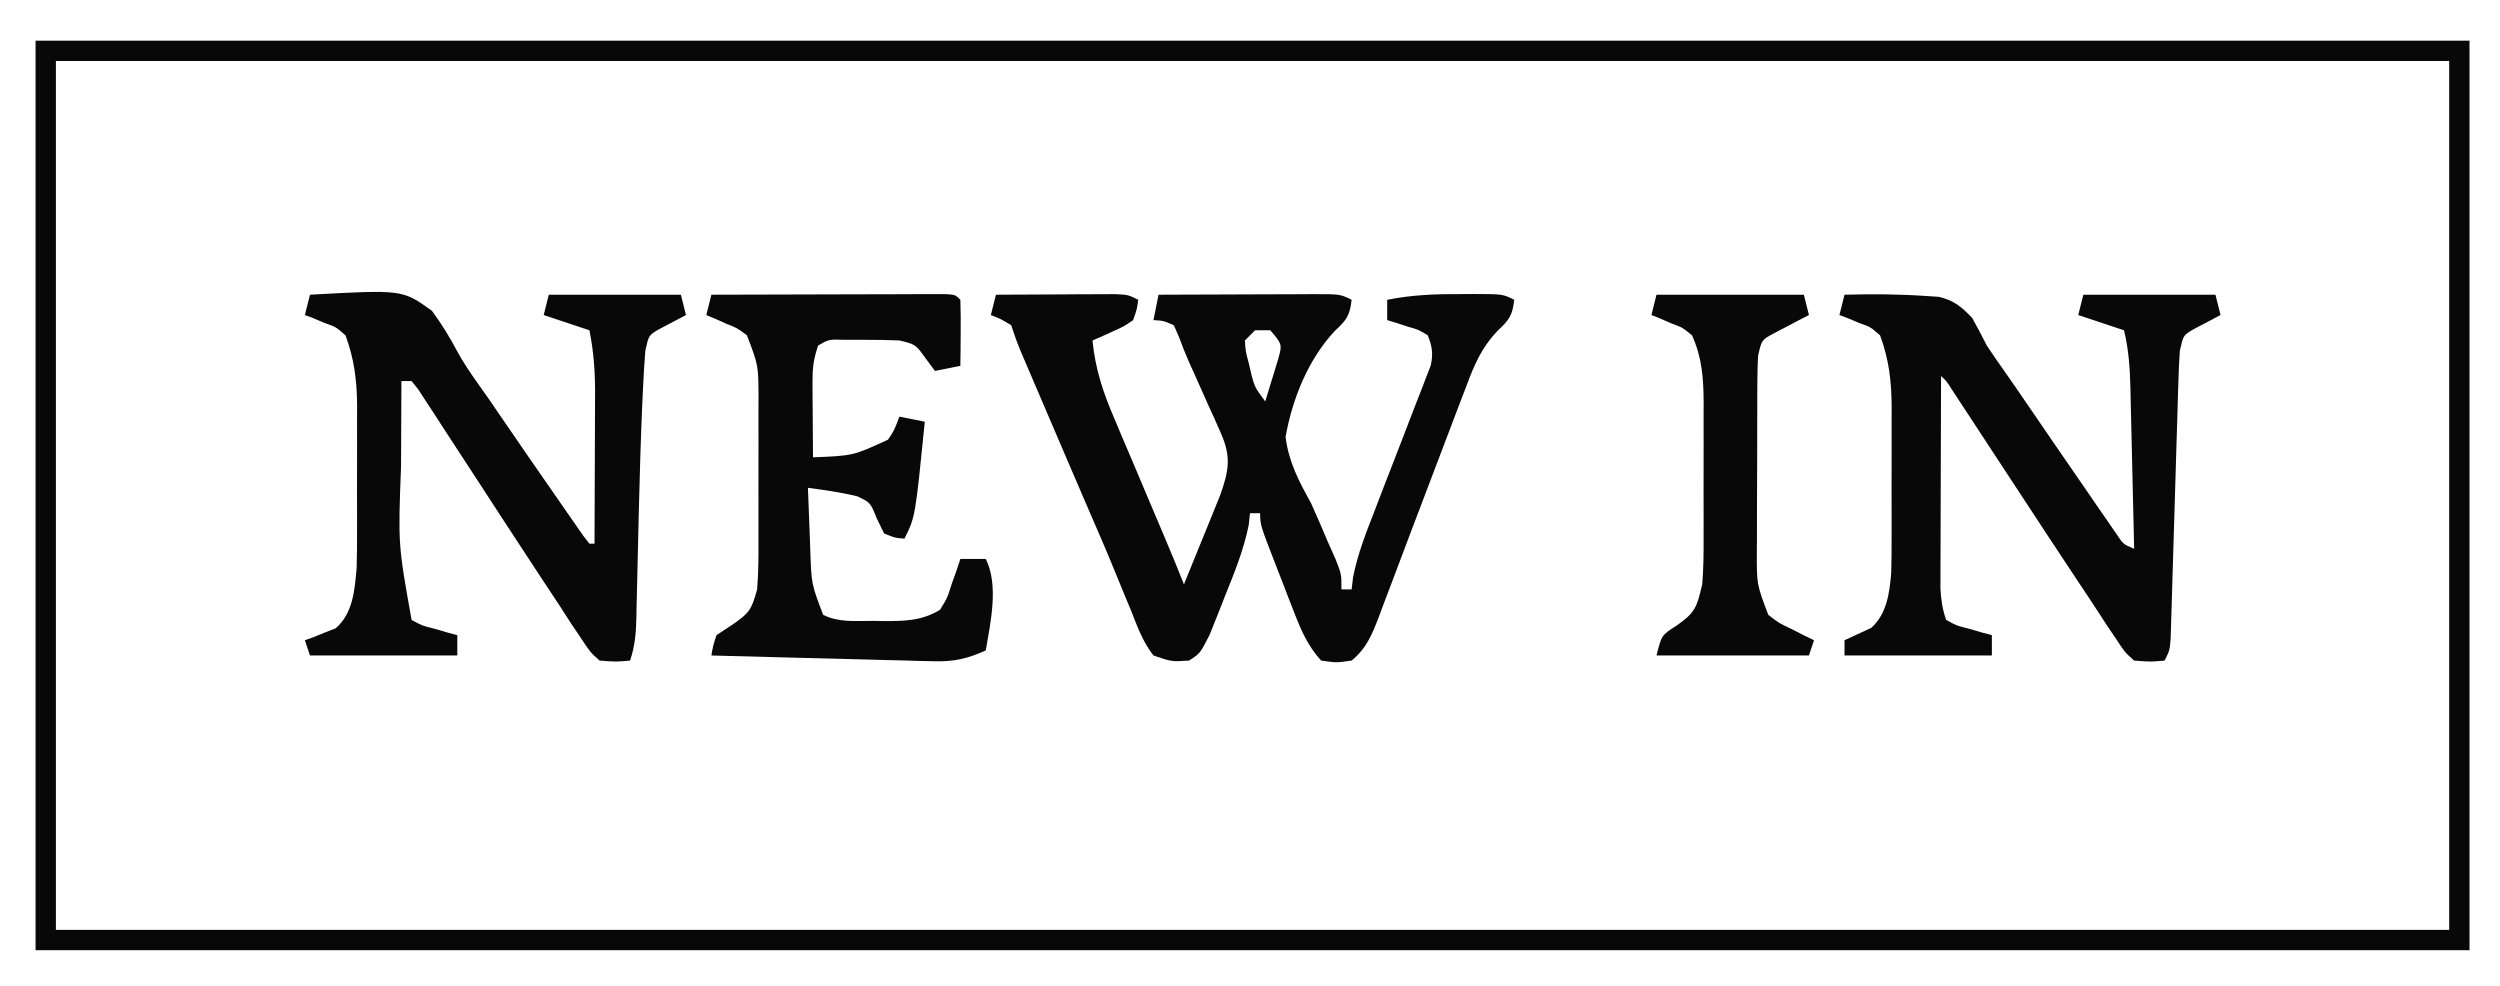
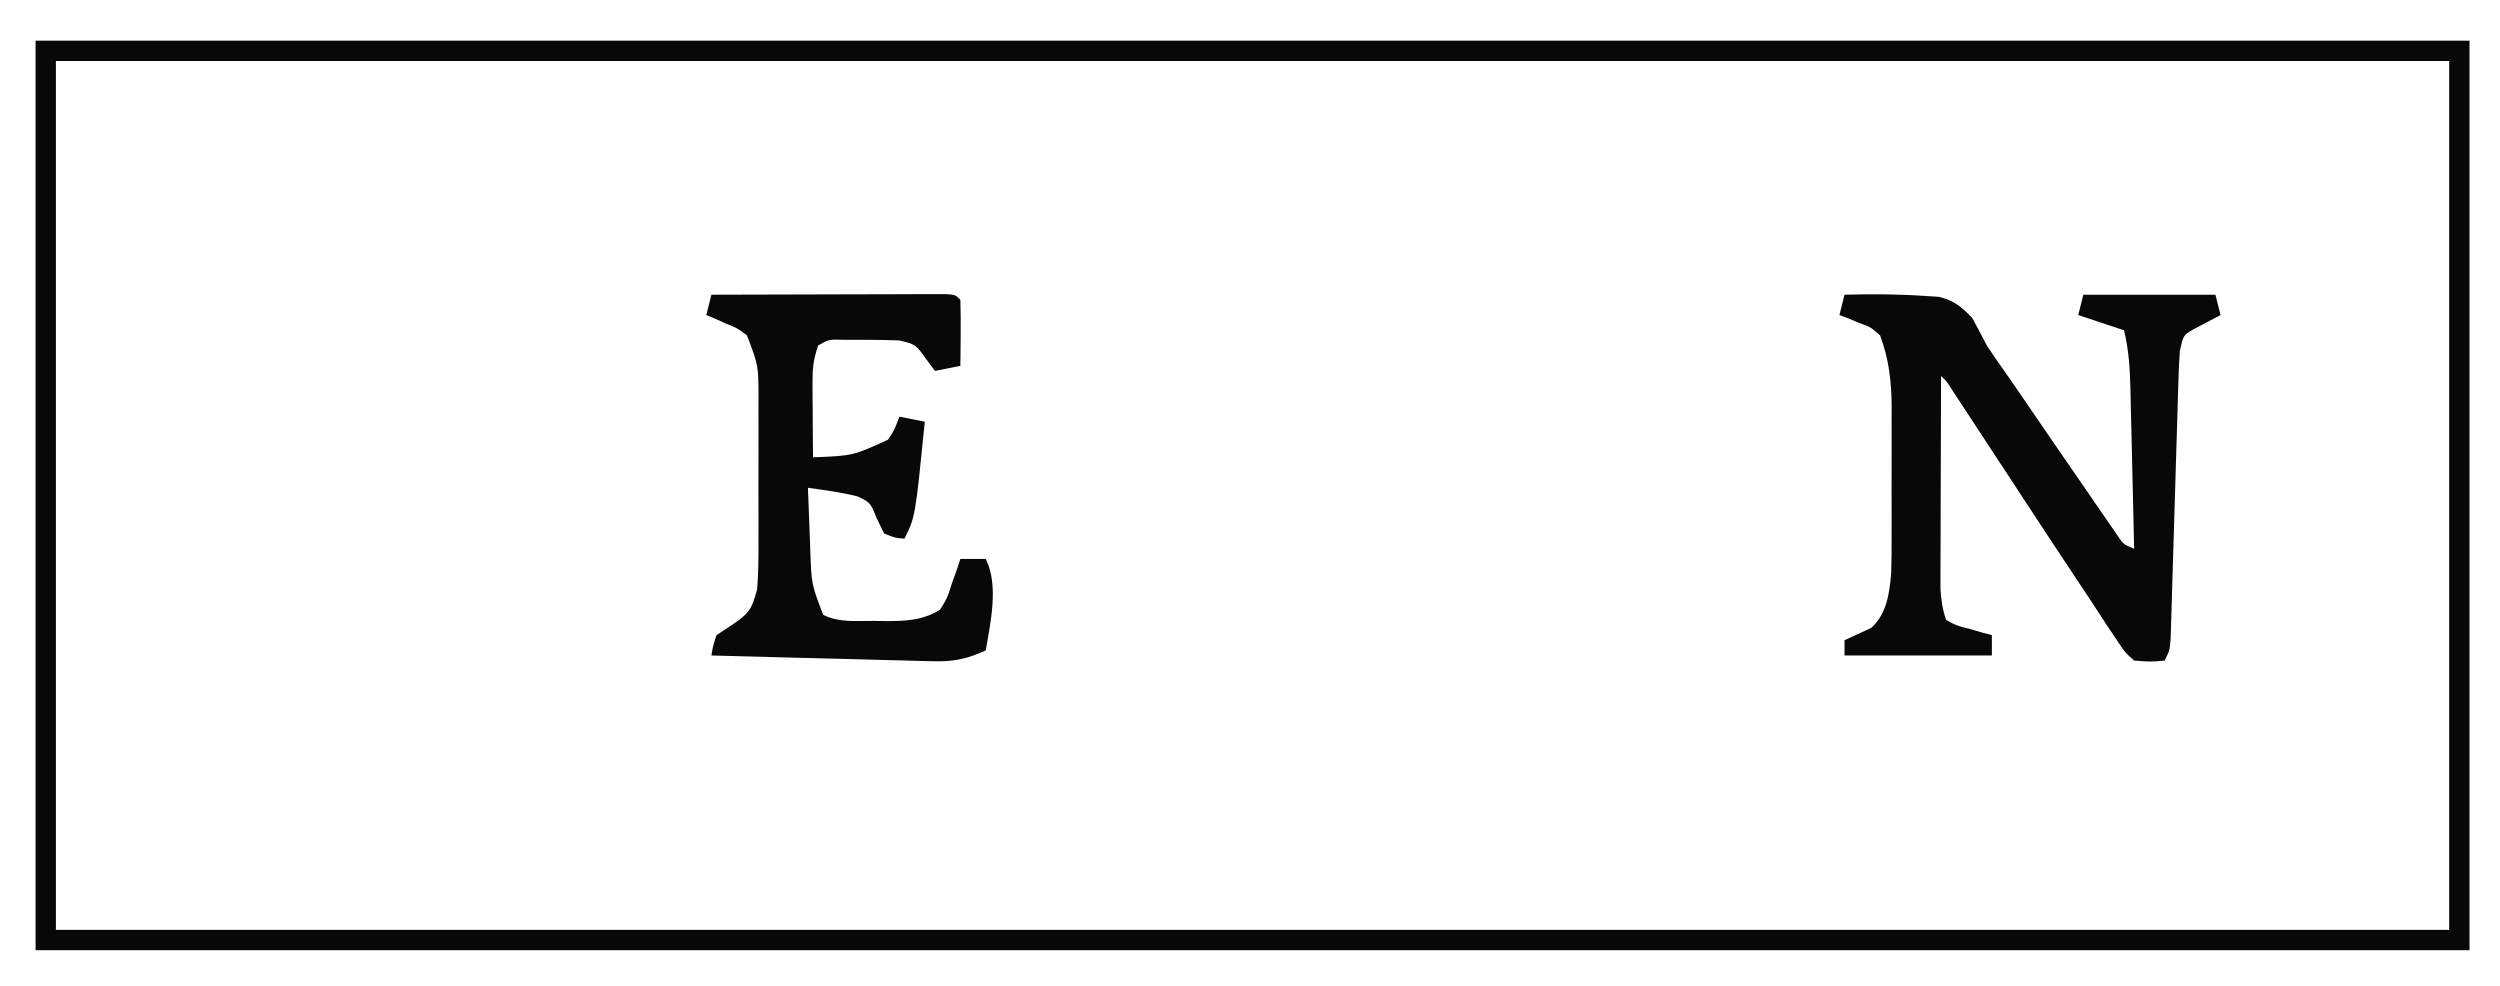
<svg xmlns="http://www.w3.org/2000/svg" version="1.1" width="492" height="194">
  <path d="M0 0 C158.07 0 316.14 0 479 0 C479 59.07 479 118.14 479 179 C320.93 179 162.86 179 0 179 C0 119.93 0 60.86 0 0 Z M4 4 C4 60.43 4 116.86 4 175 C159.43 175 314.86 175 475 175 C475 118.57 475 62.14 475 4 C319.57 4 164.14 4 4 4 Z " fill="#080808" transform="translate(7,8)" />
-   <path d="M0 0 C4.292 -0.029 8.583 -0.047 12.875 -0.062 C14.71 -0.075 14.71 -0.075 16.582 -0.088 C18.332 -0.093 18.332 -0.093 20.117 -0.098 C21.735 -0.106 21.735 -0.106 23.386 -0.114 C26 0 26 0 28 1 C27.754 2.859 27.754 2.859 27 5 C25.152 6.266 25.152 6.266 22.938 7.25 C22.204 7.585 21.471 7.92 20.715 8.266 C19.866 8.629 19.866 8.629 19 9 C19.555 14.63 21.079 19.204 23.309 24.383 C23.635 25.16 23.962 25.937 24.299 26.738 C25.337 29.204 26.387 31.664 27.438 34.125 C28.139 35.785 28.841 37.445 29.541 39.105 C30.827 42.152 32.117 45.196 33.412 48.239 C34.645 51.145 35.843 54.062 37 57 C38.32 53.774 39.629 50.544 40.938 47.312 C41.311 46.4 41.684 45.488 42.068 44.549 C42.426 43.663 42.784 42.776 43.152 41.863 C43.647 40.646 43.647 40.646 44.152 39.404 C45.857 34.57 46.338 31.851 44.199 27.094 C43.799 26.185 43.399 25.276 42.986 24.34 C42.558 23.403 42.129 22.466 41.688 21.5 C40.858 19.636 40.028 17.771 39.199 15.906 C38.826 15.084 38.453 14.263 38.069 13.416 C37.317 11.718 36.632 9.989 35.995 8.244 C35.667 7.504 35.338 6.763 35 6 C32.959 5.113 32.959 5.113 31 5 C31.33 3.35 31.66 1.7 32 0 C37.09 -0.025 42.181 -0.043 47.271 -0.055 C49.003 -0.06 50.736 -0.067 52.468 -0.075 C54.955 -0.088 57.443 -0.093 59.93 -0.098 C61.095 -0.105 61.095 -0.105 62.285 -0.113 C67.772 -0.114 67.772 -0.114 70 1 C69.66 4.058 69.017 4.984 66.707 7.113 C61.468 12.7 58.331 20.471 57 28 C57.635 32.97 59.596 36.652 62 41 C63.158 43.519 64.232 46.072 65.312 48.625 C65.824 49.772 66.336 50.92 66.863 52.102 C68 55 68 55 68 58 C68.66 58 69.32 58 70 58 C70.095 57.2 70.189 56.399 70.287 55.575 C71.182 51.089 72.748 47.054 74.414 42.805 C75.099 41.02 75.784 39.234 76.469 37.449 C77.549 34.652 78.632 31.856 79.722 29.062 C80.775 26.355 81.814 23.643 82.852 20.93 C83.182 20.094 83.512 19.259 83.852 18.398 C84.298 17.226 84.298 17.226 84.752 16.031 C85.151 15.005 85.151 15.005 85.558 13.959 C86.088 11.61 85.856 10.238 85 8 C83.153 6.869 83.153 6.869 80.938 6.25 C80.204 6.008 79.471 5.765 78.715 5.516 C78.149 5.345 77.583 5.175 77 5 C77 3.68 77 2.36 77 1 C81.968 0.003 86.709 -0.151 91.75 -0.125 C92.517 -0.129 93.284 -0.133 94.074 -0.137 C99.747 -0.127 99.747 -0.127 102 1 C101.656 4.092 101.002 4.998 98.66 7.152 C95.576 10.454 94.165 13.714 92.625 17.875 C92.308 18.693 91.992 19.512 91.665 20.355 C90.428 23.564 89.214 26.782 88 30 C85.744 35.963 83.479 41.923 81.207 47.88 C80.195 50.544 79.193 53.212 78.192 55.88 C77.559 57.547 76.926 59.213 76.293 60.879 C76.006 61.653 75.718 62.427 75.423 63.225 C74.059 66.785 72.971 69.564 70 72 C67 72.438 67 72.438 64 72 C61.431 69.187 60.108 66.174 58.738 62.648 C58.144 61.125 58.144 61.125 57.537 59.57 C57.133 58.516 56.729 57.461 56.312 56.375 C55.897 55.313 55.481 54.251 55.053 53.156 C52 45.276 52 45.276 52 43 C51.34 43 50.68 43 50 43 C49.915 43.78 49.83 44.56 49.742 45.363 C48.752 50.217 46.977 54.605 45.125 59.188 C44.773 60.089 44.421 60.991 44.059 61.92 C43.712 62.786 43.365 63.651 43.008 64.543 C42.695 65.327 42.382 66.111 42.059 66.919 C40.184 70.603 40.184 70.603 38 72 C34.584 72.23 34.584 72.23 31 71 C28.948 68.365 27.858 65.413 26.656 62.316 C26.097 60.978 26.097 60.978 25.526 59.612 C24.735 57.714 23.954 55.811 23.183 53.904 C21.653 50.147 20.035 46.431 18.414 42.713 C16.822 39.053 15.254 35.382 13.686 31.712 C12.475 28.879 11.261 26.048 10.047 23.217 C9.271 21.404 8.495 19.591 7.719 17.777 C7.358 16.937 6.998 16.096 6.627 15.23 C6.13 14.066 6.13 14.066 5.623 12.879 C5.333 12.2 5.042 11.52 4.743 10.821 C4.097 9.239 3.54 7.621 3 6 C1 4.791 1 4.791 -1 4 C-0.67 2.68 -0.34 1.36 0 0 Z M51 7 C50.34 7.66 49.68 8.32 49 9 C49.125 11.131 49.125 11.131 49.75 13.438 C49.93 14.22 50.111 15.002 50.297 15.809 C50.971 18.253 50.971 18.253 53 21 C53.558 19.234 54.096 17.462 54.625 15.688 C54.927 14.701 55.228 13.715 55.539 12.699 C56.354 9.787 56.354 9.787 54 7 C53.01 7 52.02 7 51 7 Z " fill="#080808" transform="translate(196,58)" />
  <path d="M0 0 C5.312 -0.149 10.599 -0.121 15.902 0.242 C17.217 0.329 17.217 0.329 18.558 0.417 C21.582 1.139 22.98 2.348 25.125 4.562 C26.121 6.355 27.074 8.171 28 10 C29.151 11.759 30.357 13.472 31.57 15.189 C32.982 17.189 34.365 19.207 35.742 21.23 C39.665 26.978 43.607 32.712 47.562 38.438 C48.266 39.463 48.969 40.489 49.693 41.545 C50.353 42.499 51.012 43.452 51.691 44.434 C52.281 45.29 52.871 46.147 53.479 47.029 C54.857 49.109 54.857 49.109 57 50 C56.881 44.68 56.757 39.359 56.628 34.039 C56.584 32.23 56.543 30.422 56.503 28.613 C56.445 26.009 56.381 23.405 56.316 20.801 C56.3 19.995 56.283 19.19 56.266 18.36 C56.163 14.459 55.938 10.81 55 7 C52.03 6.01 49.06 5.02 46 4 C46.33 2.68 46.66 1.36 47 0 C55.58 0 64.16 0 73 0 C73.495 1.98 73.495 1.98 74 4 C72.21 4.944 70.419 5.888 68.629 6.832 C66.677 7.99 66.677 7.99 66 11 C65.86 12.905 65.775 14.815 65.719 16.725 C65.682 17.899 65.645 19.074 65.607 20.284 C65.554 22.187 65.554 22.187 65.5 24.129 C65.438 26.116 65.376 28.102 65.314 30.089 C65.183 34.288 65.061 38.488 64.938 42.687 C64.835 46.147 64.732 49.606 64.623 53.066 C64.542 55.662 64.465 58.258 64.393 60.855 C64.356 62.026 64.319 63.198 64.281 64.405 C64.251 65.439 64.221 66.474 64.189 67.54 C64 70 64 70 63 72 C60.215 72.255 60.215 72.255 57 72 C55.189 70.389 55.189 70.389 53.559 67.914 C52.882 66.909 52.205 65.904 51.507 64.868 C51.12 64.271 50.733 63.673 50.334 63.057 C48.796 60.686 47.229 58.335 45.661 55.983 C41.768 50.131 37.914 44.254 34.062 38.375 C32.059 35.32 30.055 32.266 28.049 29.212 C26.808 27.322 25.568 25.431 24.33 23.54 C23.775 22.694 23.22 21.849 22.649 20.978 C22.16 20.232 21.671 19.486 21.167 18.717 C20.112 17.05 20.112 17.05 19 16 C18.975 22.193 18.957 28.386 18.945 34.579 C18.94 36.686 18.933 38.793 18.925 40.899 C18.912 43.928 18.907 46.956 18.902 49.984 C18.897 50.926 18.892 51.868 18.887 52.838 C18.887 53.719 18.887 54.6 18.886 55.507 C18.883 56.666 18.883 56.666 18.88 57.849 C19.003 60.053 19.273 61.914 20 64 C22.08 65.138 22.08 65.138 24.562 65.75 C25.389 65.992 26.215 66.235 27.066 66.484 C27.704 66.655 28.343 66.825 29 67 C29 68.32 29 69.64 29 71 C19.43 71 9.86 71 0 71 C0 70.01 0 69.02 0 68 C1.758 67.186 3.516 66.372 5.273 65.559 C8.314 62.814 8.853 58.748 9.186 54.798 C9.263 52.321 9.277 49.853 9.266 47.375 C9.268 46.016 9.268 46.016 9.271 44.63 C9.273 42.724 9.269 40.818 9.261 38.912 C9.25 36.009 9.261 33.106 9.273 30.203 C9.272 28.344 9.27 26.484 9.266 24.625 C9.27 23.764 9.274 22.904 9.278 22.017 C9.239 16.974 8.752 12.749 7 8 C5.134 6.352 5.134 6.352 2.875 5.562 C2.151 5.254 1.426 4.946 0.68 4.629 C0.125 4.421 -0.429 4.214 -1 4 C-0.67 2.68 -0.34 1.36 0 0 Z " fill="#080808" transform="translate(363,58)" />
-   <path d="M0 0 C18.222 -1.007 18.222 -1.007 24.012 3.176 C25.899 5.754 27.514 8.339 28.996 11.168 C30.797 14.453 33.03 17.444 35.188 20.5 C36.108 21.842 37.026 23.186 37.941 24.531 C41.477 29.705 45.045 34.857 48.625 40 C49.241 40.891 49.858 41.783 50.493 42.701 C51.065 43.522 51.637 44.342 52.227 45.188 C52.993 46.292 52.993 46.292 53.776 47.418 C54.18 47.94 54.584 48.462 55 49 C55.33 49 55.66 49 56 49 C56.025 43.983 56.043 38.966 56.055 33.949 C56.06 32.244 56.067 30.539 56.075 28.833 C56.088 26.376 56.093 23.918 56.098 21.461 C56.103 20.704 56.108 19.948 56.113 19.169 C56.114 15.003 55.817 11.086 55 7 C52.03 6.01 49.06 5.02 46 4 C46.33 2.68 46.66 1.36 47 0 C55.58 0 64.16 0 73 0 C73.495 1.98 73.495 1.98 74 4 C72.21 4.944 70.419 5.888 68.629 6.832 C66.677 7.99 66.677 7.99 66 11 C65.781 13.797 65.619 16.574 65.5 19.375 C65.439 20.694 65.439 20.694 65.377 22.041 C65.097 28.531 64.912 35.022 64.75 41.516 C64.729 42.345 64.708 43.175 64.686 44.029 C64.581 48.233 64.482 52.438 64.393 56.642 C64.356 58.212 64.318 59.782 64.281 61.352 C64.261 62.443 64.261 62.443 64.24 63.555 C64.164 66.622 63.977 69.068 63 72 C60.215 72.255 60.215 72.255 57 72 C55.187 70.391 55.187 70.391 53.555 67.918 C52.878 66.913 52.201 65.908 51.503 64.873 C50.668 63.582 49.834 62.291 49 61 C47.894 59.322 46.786 57.644 45.677 55.967 C41.123 49.062 36.605 42.133 32.102 35.195 C30.16 32.205 28.209 29.221 26.258 26.238 C25.659 25.31 25.06 24.382 24.443 23.426 C23.611 22.158 23.611 22.158 22.762 20.865 C22.276 20.116 21.789 19.368 21.288 18.596 C20.65 17.806 20.65 17.806 20 17 C19.34 17 18.68 17 18 17 C17.975 21.195 17.957 25.39 17.945 29.585 C17.94 31.007 17.933 32.429 17.925 33.85 C17.34 49.137 17.34 49.137 20 64 C22.08 65.138 22.08 65.138 24.562 65.75 C25.389 65.992 26.215 66.235 27.066 66.484 C27.704 66.655 28.343 66.825 29 67 C29 68.32 29 69.64 29 71 C19.43 71 9.86 71 0 71 C-0.33 70.01 -0.66 69.02 -1 68 C-0.169 67.706 -0.169 67.706 0.68 67.406 C1.404 67.107 2.129 66.808 2.875 66.5 C3.594 66.222 4.314 65.943 5.055 65.656 C8.453 62.763 8.832 58.041 9.185 53.748 C9.262 51.328 9.277 48.917 9.266 46.496 C9.268 45.614 9.269 44.732 9.271 43.823 C9.273 41.97 9.269 40.117 9.261 38.264 C9.25 35.442 9.261 32.621 9.273 29.799 C9.272 27.99 9.27 26.18 9.266 24.371 C9.27 23.535 9.274 22.7 9.278 21.839 C9.238 16.858 8.722 12.693 7 8 C5.134 6.352 5.134 6.352 2.875 5.562 C2.151 5.254 1.426 4.946 0.68 4.629 C0.125 4.421 -0.429 4.214 -1 4 C-0.67 2.68 -0.34 1.36 0 0 Z " fill="#080808" transform="translate(61,58)" />
  <path d="M0 0 C6.818 -0.025 13.635 -0.043 20.453 -0.055 C22.774 -0.06 25.095 -0.067 27.417 -0.075 C30.745 -0.088 34.074 -0.093 37.402 -0.098 C38.447 -0.103 39.492 -0.108 40.568 -0.113 C41.529 -0.113 42.49 -0.113 43.48 -0.114 C44.331 -0.116 45.181 -0.118 46.057 -0.12 C48 0 48 0 49 1 C49.073 3.186 49.084 5.375 49.062 7.562 C49.053 8.76 49.044 9.958 49.035 11.191 C49.024 12.118 49.012 13.045 49 14 C47.35 14.33 45.7 14.66 44 15 C43.402 14.196 42.804 13.391 42.188 12.562 C40.191 9.777 40.191 9.777 37 9 C34.647 8.905 32.292 8.87 29.938 8.875 C28.688 8.872 27.439 8.87 26.152 8.867 C23.098 8.781 23.098 8.781 21 10 C20.059 12.824 19.883 14.529 19.902 17.449 C19.907 18.721 19.907 18.721 19.912 20.018 C19.92 20.899 19.929 21.78 19.938 22.688 C19.942 23.58 19.947 24.473 19.951 25.393 C19.963 27.595 19.979 29.798 20 32 C27.877 31.695 27.877 31.695 34.754 28.531 C35.967 26.741 35.967 26.741 37 24 C38.65 24.33 40.3 24.66 42 25 C40.125 43.75 40.125 43.75 38 48 C36.188 47.875 36.188 47.875 34 47 C33.526 46.031 33.051 45.061 32.562 44.062 C31.298 40.902 31.298 40.902 28.75 39.688 C25.522 38.88 22.295 38.452 19 38 C19.11 41.23 19.241 44.459 19.375 47.688 C19.406 48.6 19.437 49.512 19.469 50.451 C19.697 56.968 19.697 56.968 22 63 C25.113 64.556 28.399 64.184 31.812 64.188 C32.525 64.2 33.237 64.212 33.971 64.225 C38.06 64.236 41.47 64.166 45 62 C46.454 59.63 46.454 59.63 47.312 56.875 C47.639 55.965 47.965 55.055 48.301 54.117 C48.532 53.419 48.762 52.72 49 52 C50.65 52 52.3 52 54 52 C56.585 57.17 54.938 64.486 54 70 C50.469 71.603 47.804 72.235 43.934 72.135 C42.954 72.115 41.973 72.095 40.963 72.074 C39.917 72.042 38.871 72.01 37.793 71.977 C36.712 71.952 35.632 71.927 34.519 71.901 C31.075 71.819 27.631 71.722 24.188 71.625 C21.85 71.567 19.512 71.509 17.174 71.453 C11.449 71.313 5.724 71.161 0 71 C0.316 69.121 0.316 69.121 1 67 C1.969 66.361 2.939 65.721 3.938 65.062 C7.476 62.679 7.895 62.024 9 58 C9.284 54.613 9.28 51.241 9.266 47.844 C9.268 46.374 9.268 46.374 9.271 44.874 C9.273 42.807 9.269 40.739 9.261 38.671 C9.25 35.511 9.261 32.352 9.273 29.191 C9.272 27.18 9.27 25.168 9.266 23.156 C9.27 22.213 9.274 21.271 9.278 20.299 C9.257 13.912 9.257 13.912 7 8 C5.093 6.567 5.093 6.567 2.875 5.688 C2.151 5.361 1.426 5.035 0.68 4.699 C0.125 4.468 -0.429 4.238 -1 4 C-0.67 2.68 -0.34 1.36 0 0 Z " fill="#080808" transform="translate(140,58)" />
-   <path d="M0 0 C9.57 0 19.14 0 29 0 C29.33 1.32 29.66 2.64 30 4 C29.362 4.326 28.724 4.652 28.066 4.988 C27.24 5.425 26.414 5.862 25.562 6.312 C24.739 6.742 23.915 7.171 23.066 7.613 C20.694 8.9 20.694 8.9 20 12 C19.904 13.492 19.862 14.988 19.855 16.484 C19.848 17.388 19.842 18.293 19.835 19.225 C19.834 20.2 19.833 21.175 19.832 22.18 C19.829 23.185 19.825 24.19 19.822 25.225 C19.817 27.352 19.815 29.478 19.815 31.605 C19.813 34.855 19.794 38.105 19.775 41.355 C19.772 43.422 19.77 45.488 19.77 47.555 C19.762 48.526 19.755 49.497 19.748 50.497 C19.717 56.995 19.717 56.995 22 63 C24.135 64.653 24.135 64.653 26.625 65.812 C27.442 66.231 28.26 66.65 29.102 67.082 C29.728 67.385 30.355 67.688 31 68 C30.67 68.99 30.34 69.98 30 71 C20.1 71 10.2 71 0 71 C1 67 1 67 3.938 65.125 C7.7 62.515 7.957 61.398 9 57 C9.273 53.737 9.281 50.492 9.266 47.219 C9.268 45.821 9.268 45.821 9.271 44.395 C9.273 42.432 9.269 40.469 9.261 38.505 C9.25 35.51 9.261 32.515 9.273 29.52 C9.272 27.607 9.27 25.694 9.266 23.781 C9.27 22.89 9.274 22 9.278 21.082 C9.242 16.353 8.96 12.398 7 8 C5.114 6.459 5.114 6.459 2.875 5.625 C2.151 5.308 1.426 4.991 0.68 4.664 C0.125 4.445 -0.429 4.226 -1 4 C-0.67 2.68 -0.34 1.36 0 0 Z " fill="#080808" transform="translate(326,58)" />
</svg>